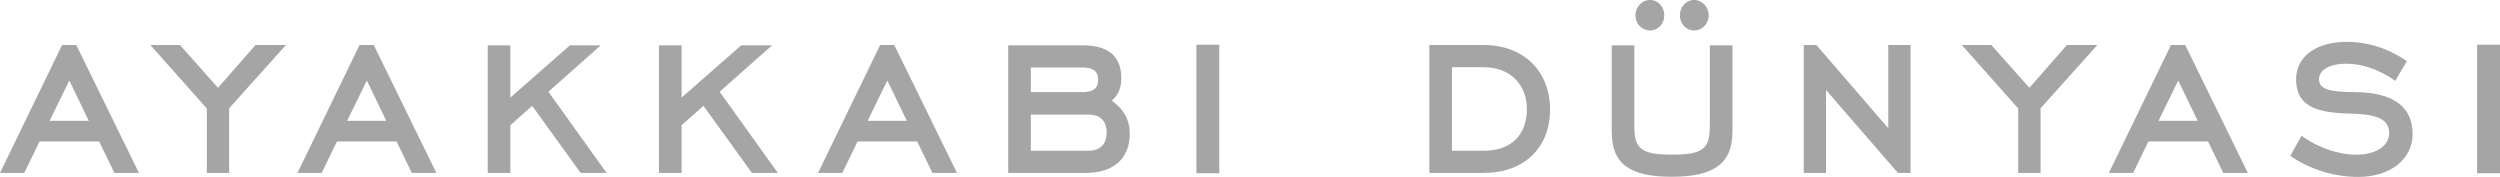
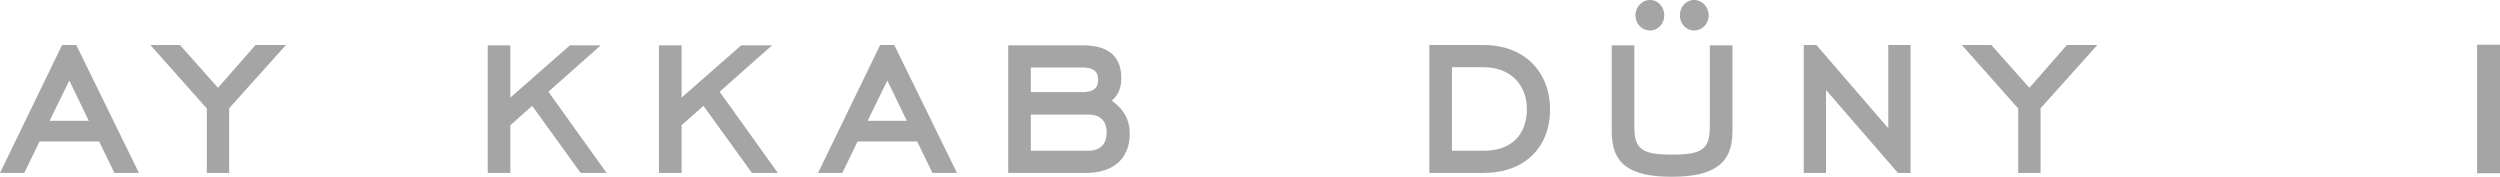
<svg xmlns="http://www.w3.org/2000/svg" width="99" height="7" viewBox="0 0 99 7" fill="none">
  <g clip-path="url(#clip0_1676_24366)">
    <path d="M1.964 4.784L2.745 3.189L3.515 4.784H1.964ZM2.459 1.782L0 6.847H0.961L1.565 5.603H3.926L4.53 6.847H5.502L3.02 1.782H2.459Z" fill="#808080" fill-opacity="0.7" />
    <path d="M8.633 3.477L7.125 1.782H5.954L8.191 4.297V6.847H9.074V4.287L11.324 1.782H10.118L8.633 3.477Z" fill="#808080" fill-opacity="0.7" />
-     <path d="M13.746 4.784L14.527 3.189L15.297 4.784H13.746ZM14.239 1.782L11.78 6.847H12.74L13.344 5.603H15.704L16.308 6.847H17.28L14.8 1.782H14.239Z" fill="#808080" fill-opacity="0.7" />
    <path d="M23.79 1.795H22.568L20.209 3.865V1.795H19.314V6.847H20.209V4.96L21.074 4.19L22.993 6.847H24.02L21.717 3.632L23.79 1.795Z" fill="#808080" fill-opacity="0.7" />
    <path d="M30.573 1.795H29.351L26.991 3.865V1.795H26.095V6.847H26.991V4.96L27.857 4.19L29.776 6.847H30.801L28.498 3.632L30.573 1.795Z" fill="#808080" fill-opacity="0.7" />
    <path d="M34.358 4.784L35.139 3.189L35.91 4.784H34.358ZM34.854 1.782L32.395 6.847H33.356L33.96 5.603H36.321L36.925 6.847H37.896L35.414 1.782H34.854Z" fill="#808080" fill-opacity="0.7" />
    <path d="M40.821 4.538H43.099C43.572 4.538 43.822 4.784 43.822 5.248C43.822 5.713 43.566 5.969 43.099 5.969H40.821V4.538ZM42.865 3.647H40.821V2.673H42.853C43.414 2.673 43.486 2.933 43.486 3.159C43.486 3.37 43.422 3.647 42.865 3.647ZM44.024 3.987C44.279 3.774 44.404 3.48 44.404 3.09C44.404 2.231 43.891 1.795 42.875 1.795H39.925V6.847H43.021C44.098 6.847 44.739 6.266 44.739 5.294C44.739 4.751 44.498 4.312 44.024 3.987Z" fill="#808080" fill-opacity="0.7" />
-     <path d="M48.283 1.771H47.377V6.86H48.283V1.771Z" fill="#808080" fill-opacity="0.7" />
    <path d="M60.464 4.321C60.464 5.352 59.829 5.969 58.767 5.969H57.497V2.662H58.767C59.782 2.662 60.464 3.329 60.464 4.321ZM58.757 1.782H56.602V6.847H58.757C60.351 6.847 61.382 5.86 61.382 4.332C61.38 2.808 60.326 1.782 58.757 1.782Z" fill="#808080" fill-opacity="0.7" />
    <path d="M67.087 1.207C67.409 1.207 67.664 0.943 67.664 0.603C67.664 0.275 67.401 -0.002 67.087 -0.002C66.774 -0.002 66.522 0.269 66.522 0.603C66.522 0.943 66.77 1.207 67.087 1.207Z" fill="#808080" fill-opacity="0.7" />
    <path d="M65.341 1.207C65.657 1.207 65.906 0.943 65.906 0.603C65.906 0.269 65.653 -0.002 65.341 -0.002C65.028 -0.002 64.763 0.275 64.763 0.603C64.765 0.943 65.018 1.207 65.341 1.207Z" fill="#808080" fill-opacity="0.7" />
    <path d="M67.709 5.014C67.709 5.905 67.416 6.122 66.214 6.122C65.012 6.122 64.72 5.905 64.72 5.014V1.795H63.824V5.212C63.824 6.481 64.513 7 66.203 7C67.886 7 68.605 6.464 68.605 5.212V1.795H67.709V5.014Z" fill="#808080" fill-opacity="0.7" />
    <path d="M74.775 5.078L71.929 1.782H71.428V6.847H72.311V3.564L75.157 6.847H75.658V1.782H74.775V5.078Z" fill="#808080" fill-opacity="0.7" />
    <path d="M80.364 3.477L78.856 1.782H77.688L79.922 4.297V6.847H80.806V4.287L83.055 1.782H81.85L80.364 3.477Z" fill="#808080" fill-opacity="0.7" />
-     <path d="M85.478 4.784L86.258 3.189L87.029 4.784H85.478ZM85.971 1.782L83.512 6.847H84.473L85.077 5.603H87.438L88.041 6.847H89.014L86.534 1.782H85.971Z" fill="#808080" fill-opacity="0.7" />
-     <path d="M93.204 3.647C92.204 3.647 91.832 3.51 91.832 3.137C91.832 2.763 92.261 2.522 92.925 2.522C93.521 2.522 94.197 2.752 94.782 3.153L94.854 3.202L95.312 2.419L95.242 2.374C94.527 1.898 93.751 1.657 92.935 1.657C91.715 1.657 90.926 2.24 90.926 3.14C90.926 4.351 91.972 4.474 93.235 4.506C94.199 4.54 94.61 4.766 94.61 5.263C94.61 5.78 94.086 6.126 93.305 6.126C92.623 6.126 91.843 5.864 91.213 5.427L91.139 5.375L90.696 6.174L90.764 6.219C91.53 6.727 92.461 7.006 93.383 7.006C94.653 7.006 95.538 6.309 95.538 5.313C95.538 4.205 94.751 3.647 93.204 3.647Z" fill="#808080" fill-opacity="0.7" />
    <path d="M99 1.771H98.094V6.86H99V1.771Z" fill="#808080" fill-opacity="0.7" />
  </g>
  <defs>
    <clipPath id="clip0_1676_24366">
      <rect width="99" height="7" fill="white" />
    </clipPath>
  </defs>
</svg>